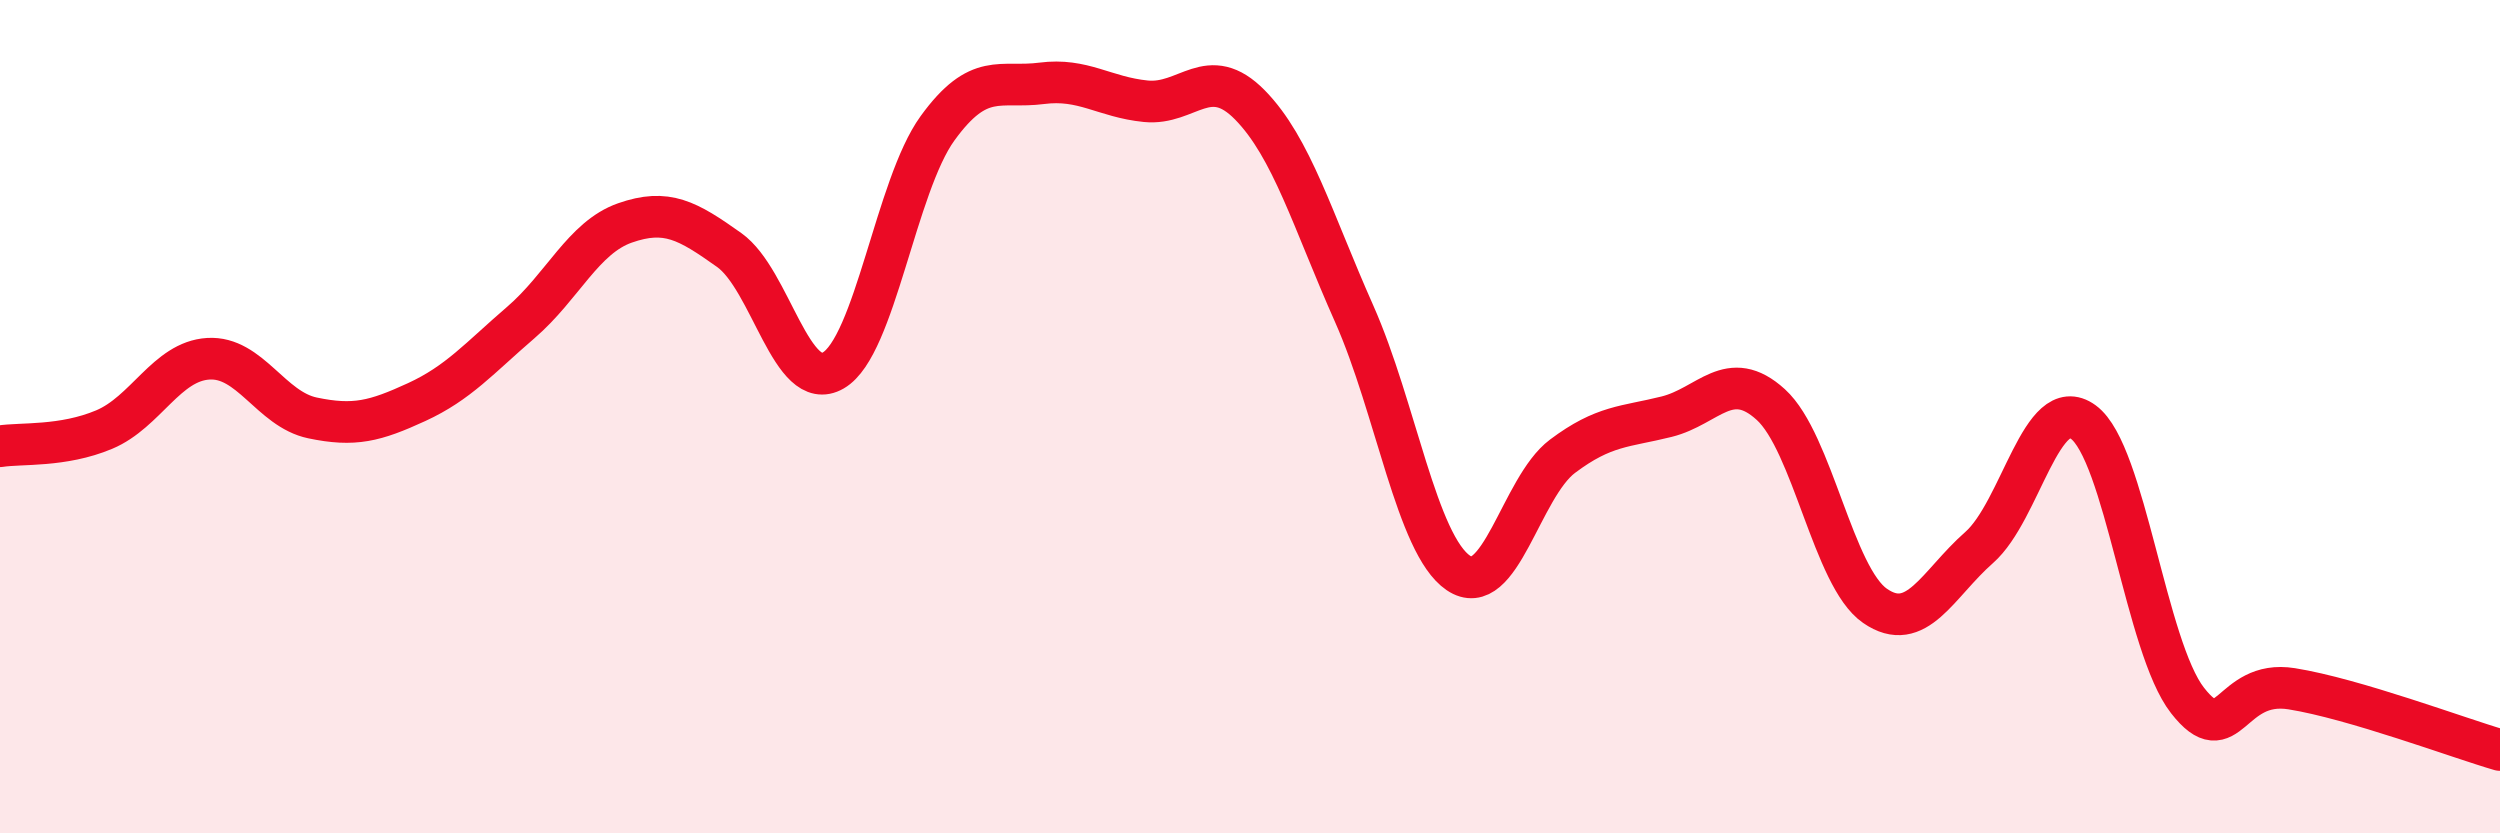
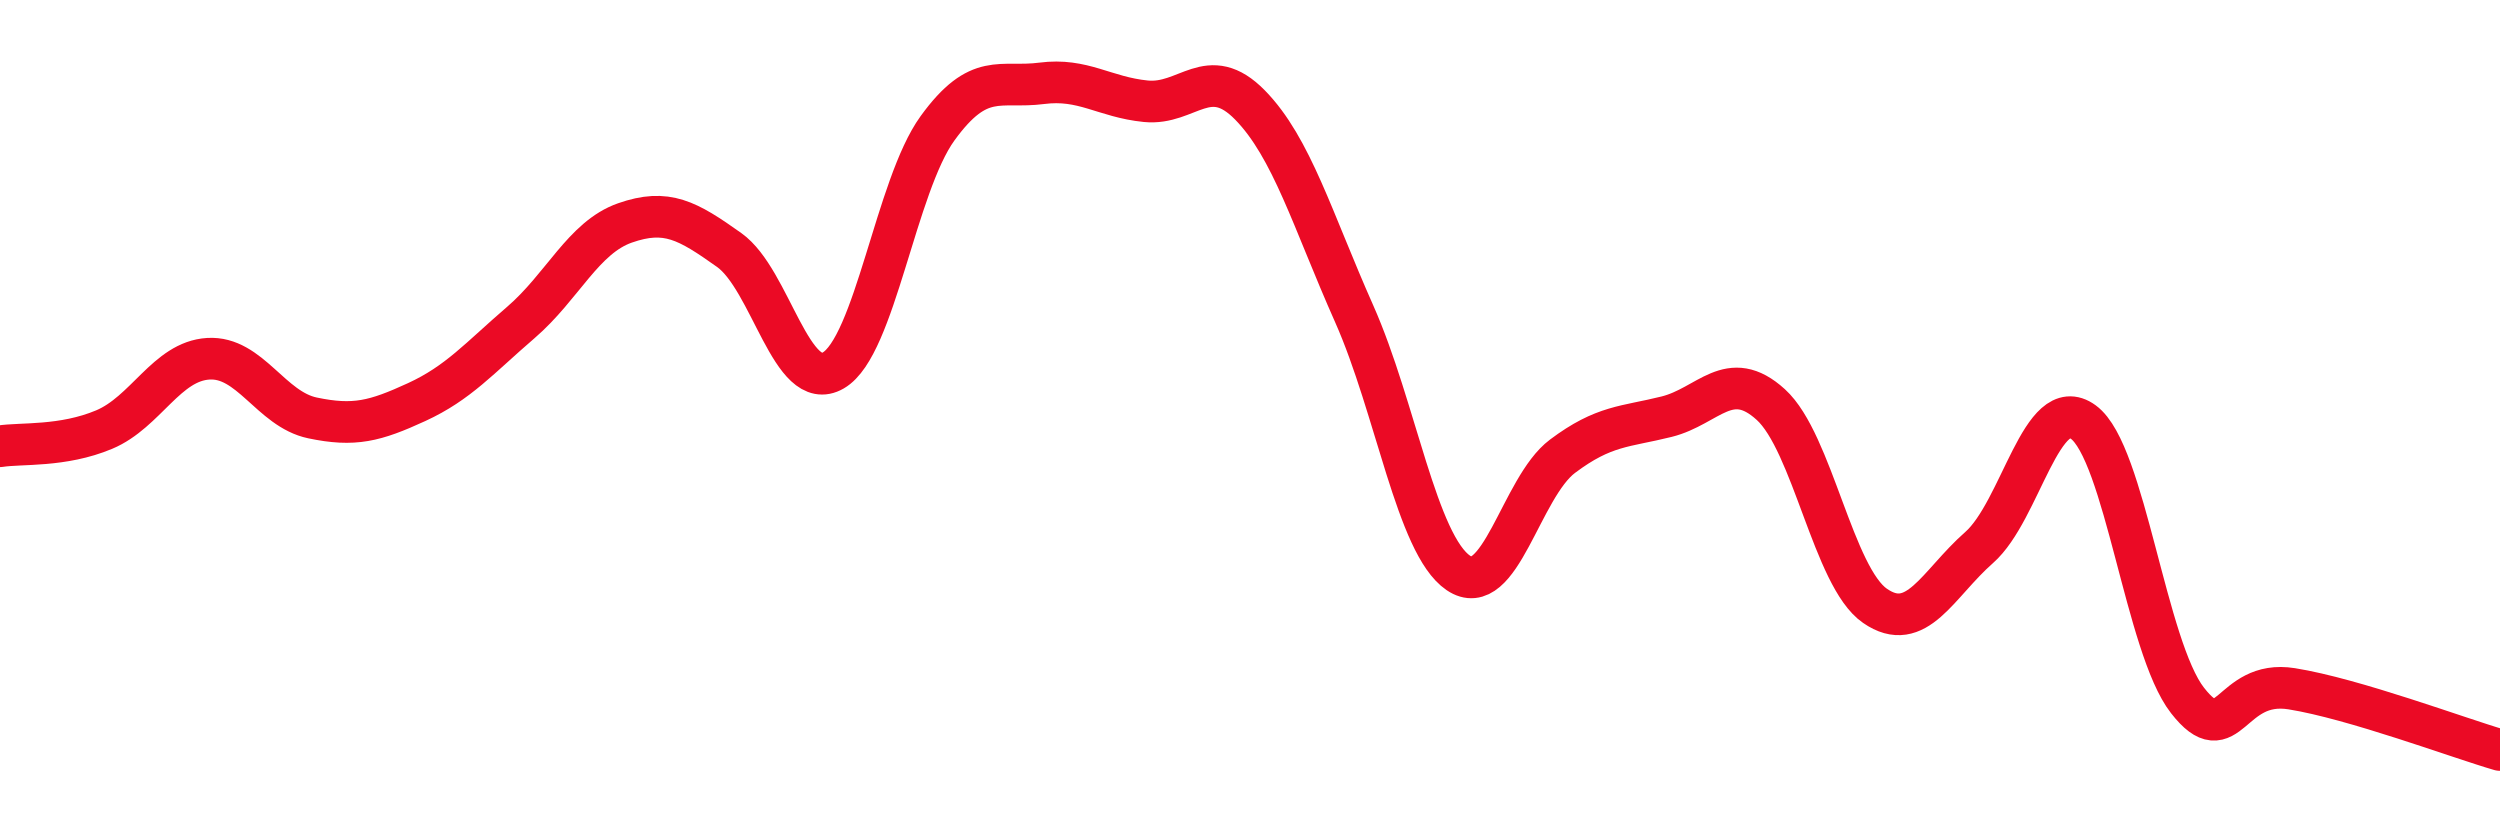
<svg xmlns="http://www.w3.org/2000/svg" width="60" height="20" viewBox="0 0 60 20">
-   <path d="M 0,10.71 C 0.5,10.63 1.5,10.73 2.5,10.31 C 3.5,9.89 4,8.67 5,8.61 C 6,8.55 6.5,9.82 7.5,10.03 C 8.5,10.24 9,10.11 10,9.65 C 11,9.19 11.5,8.6 12.5,7.74 C 13.5,6.88 14,5.7 15,5.35 C 16,5 16.5,5.29 17.5,6 C 18.5,6.71 19,9.47 20,8.89 C 21,8.31 21.5,4.46 22.5,3.08 C 23.5,1.7 24,2.13 25,2 C 26,1.87 26.5,2.33 27.5,2.43 C 28.5,2.53 29,1.5 30,2.52 C 31,3.54 31.5,5.28 32.5,7.53 C 33.5,9.78 34,13.07 35,13.75 C 36,14.43 36.5,11.7 37.5,10.95 C 38.5,10.2 39,10.25 40,10 C 41,9.75 41.5,8.8 42.5,9.71 C 43.5,10.62 44,13.85 45,14.54 C 46,15.23 46.5,14.02 47.5,13.14 C 48.5,12.26 49,9.4 50,10.13 C 51,10.86 51.5,15.53 52.5,16.81 C 53.5,18.09 53.5,16.29 55,16.53 C 56.5,16.77 59,17.71 60,18L60 20L0 20Z" fill="#EB0A25" opacity="0.1" stroke-linecap="round" stroke-linejoin="round" />
  <path d="M 0,10.71 C 0.5,10.63 1.5,10.73 2.5,10.31 C 3.5,9.89 4,8.67 5,8.61 C 6,8.55 6.5,9.82 7.5,10.03 C 8.5,10.24 9,10.11 10,9.65 C 11,9.19 11.5,8.6 12.5,7.74 C 13.5,6.88 14,5.7 15,5.35 C 16,5 16.5,5.29 17.5,6 C 18.5,6.71 19,9.47 20,8.89 C 21,8.31 21.5,4.46 22.5,3.08 C 23.5,1.7 24,2.13 25,2 C 26,1.87 26.5,2.33 27.5,2.43 C 28.5,2.53 29,1.5 30,2.52 C 31,3.54 31.5,5.28 32.5,7.53 C 33.5,9.78 34,13.07 35,13.75 C 36,14.43 36.5,11.7 37.5,10.95 C 38.5,10.2 39,10.25 40,10 C 41,9.75 41.5,8.8 42.5,9.71 C 43.5,10.62 44,13.85 45,14.54 C 46,15.23 46.5,14.02 47.5,13.14 C 48.5,12.26 49,9.4 50,10.13 C 51,10.86 51.5,15.53 52.5,16.81 C 53.5,18.09 53.5,16.29 55,16.53 C 56.5,16.77 59,17.71 60,18" stroke="#EB0A25" stroke-width="1" fill="none" stroke-linecap="round" stroke-linejoin="round" />
</svg>